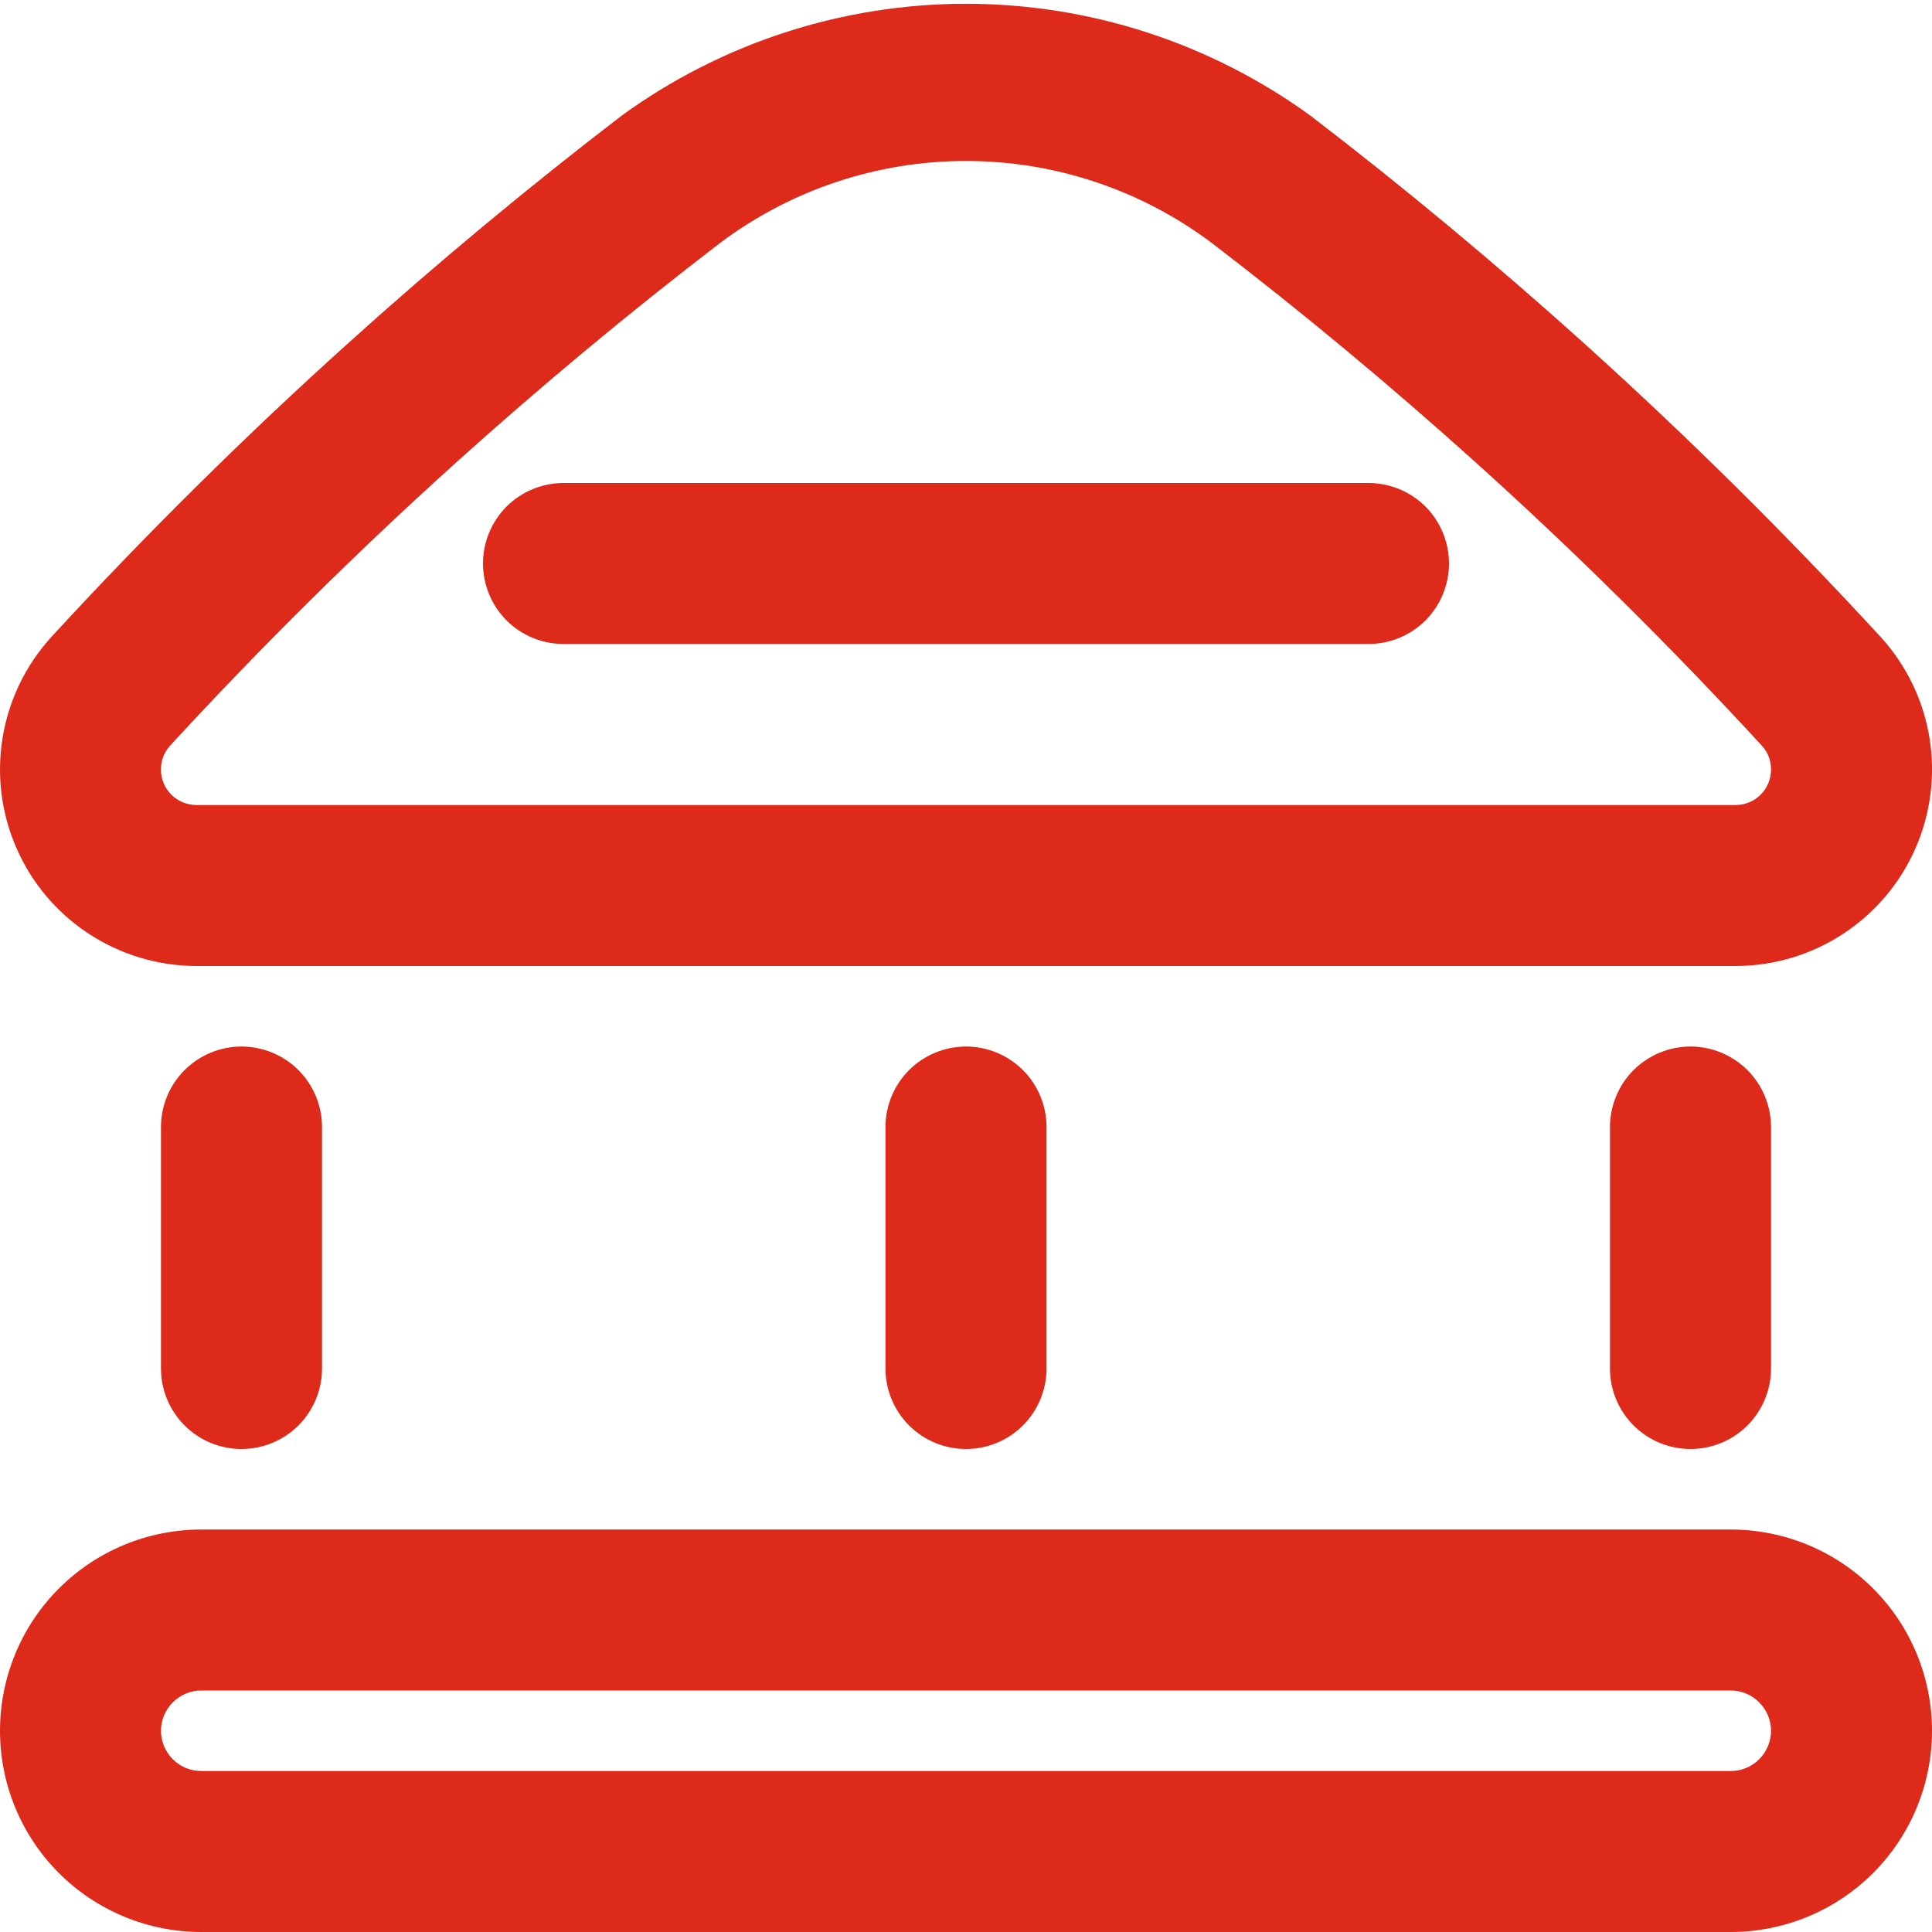
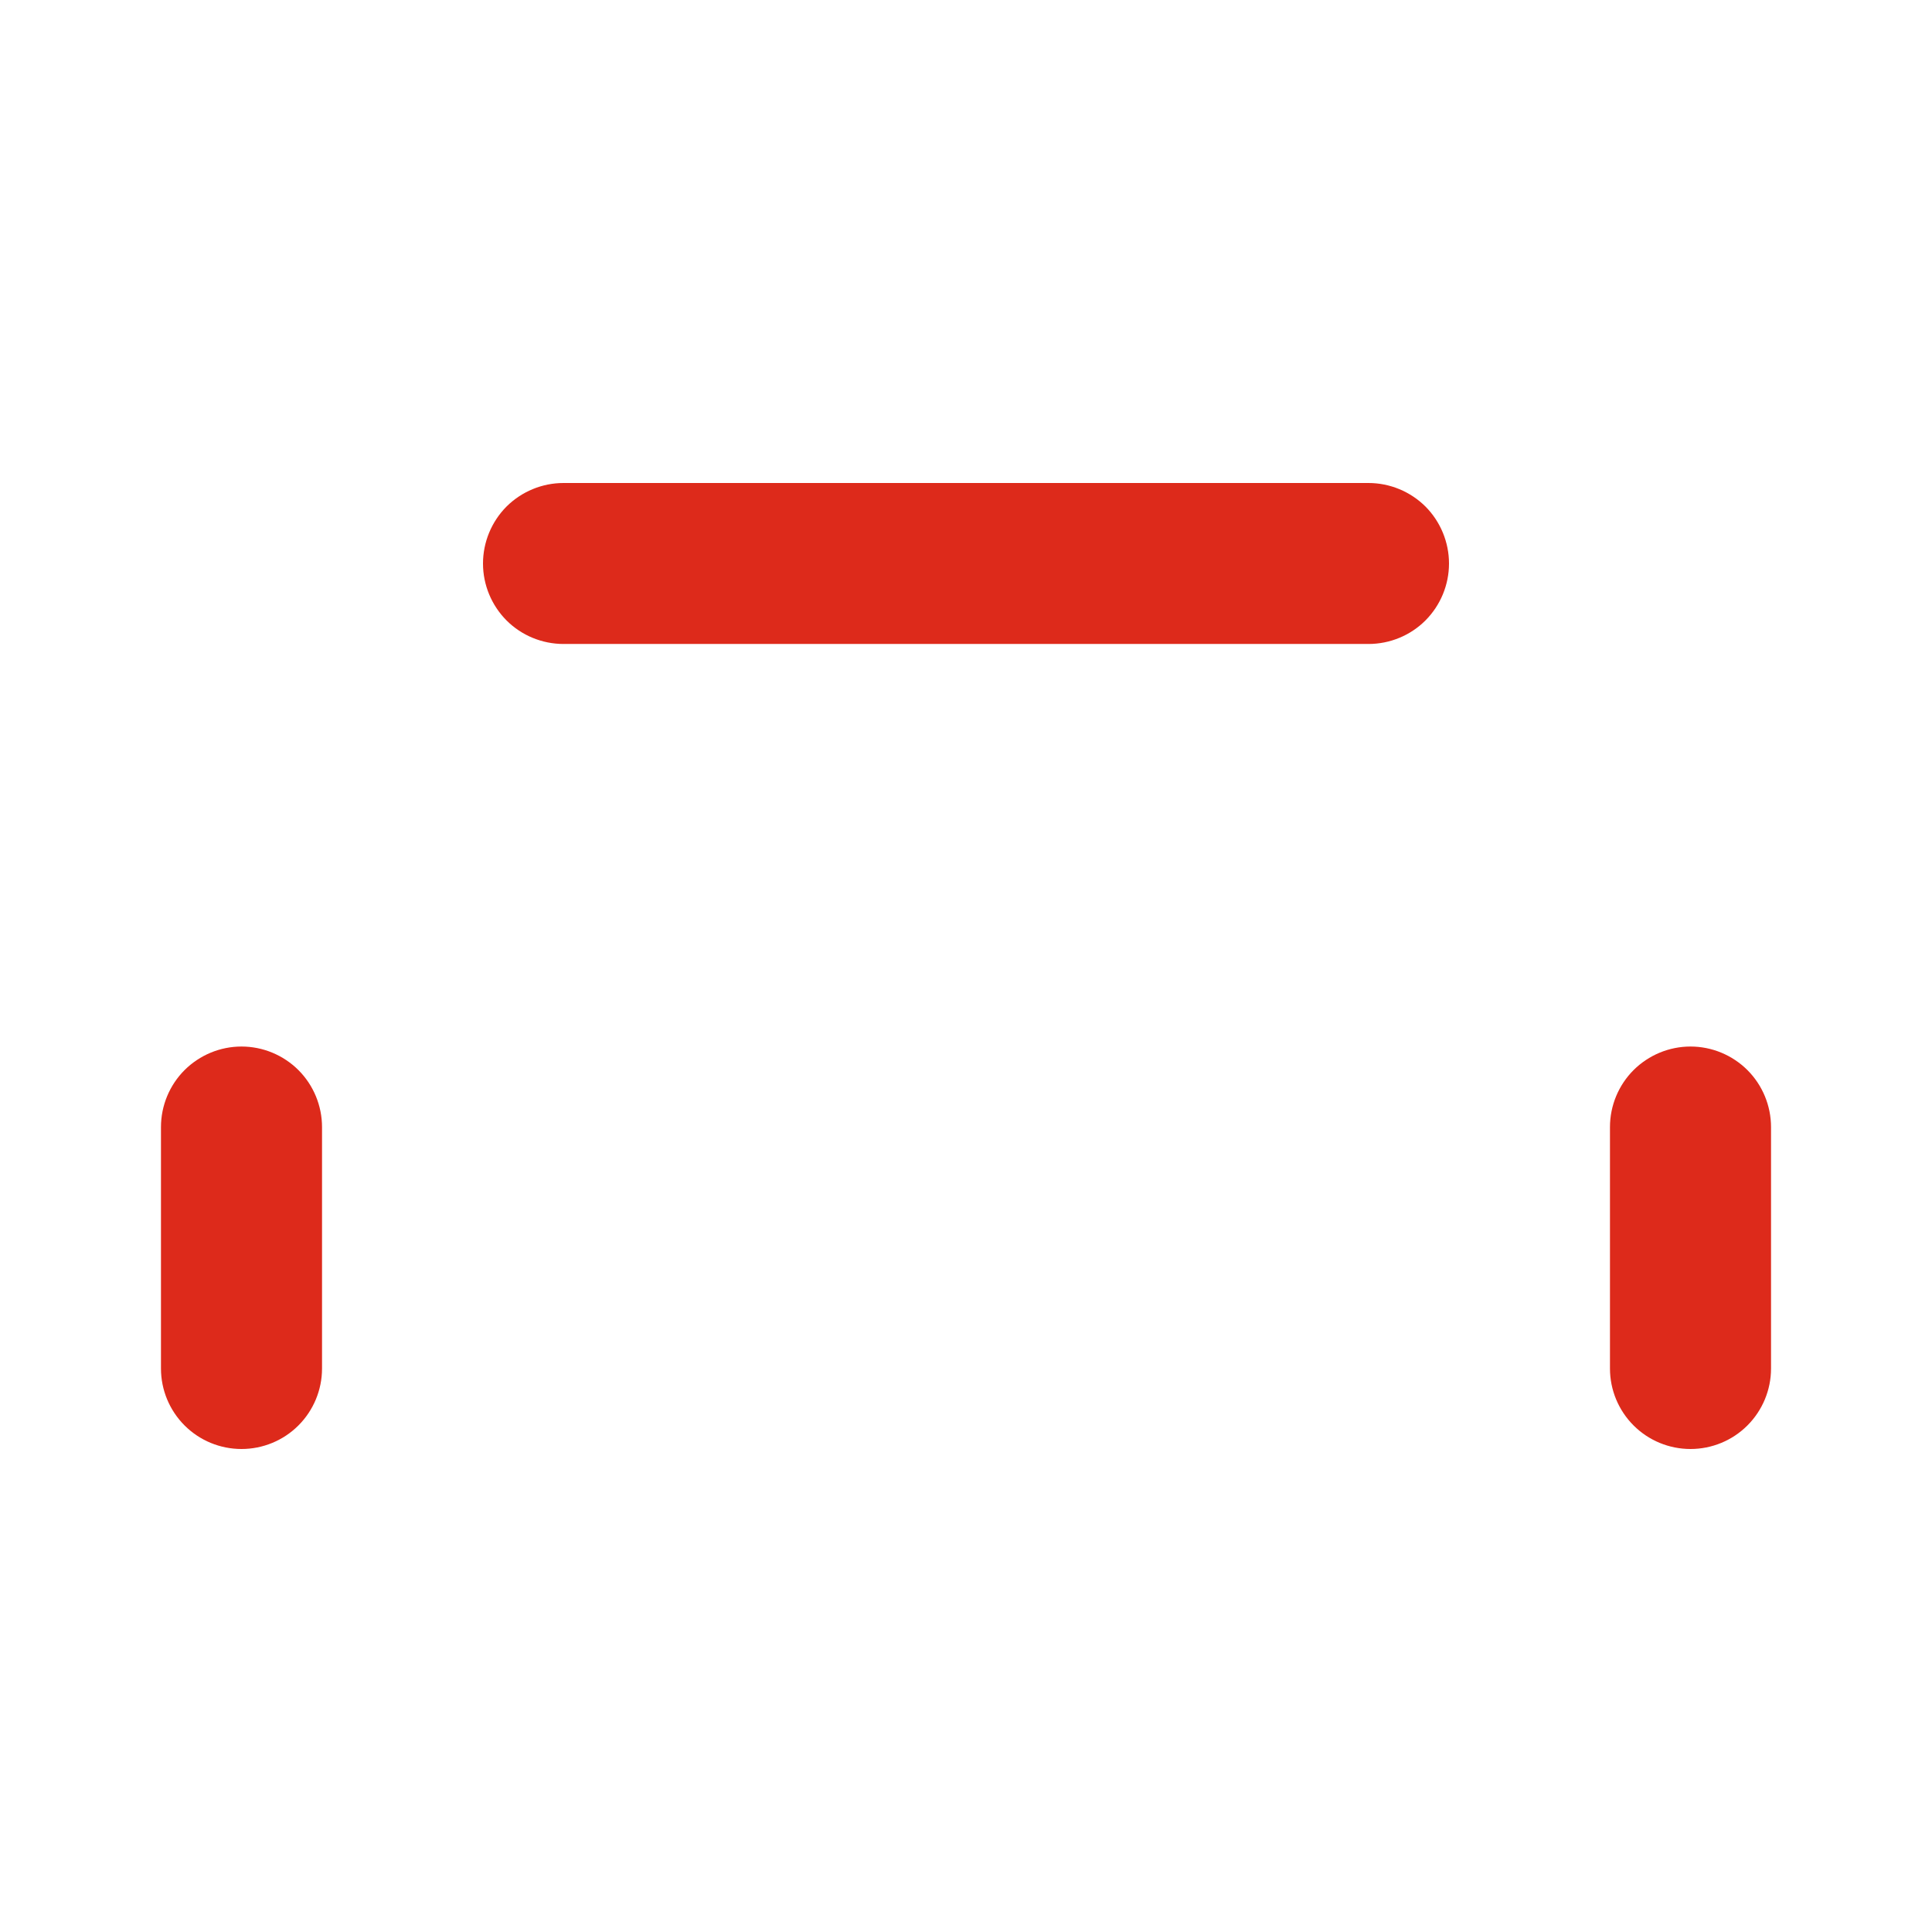
<svg xmlns="http://www.w3.org/2000/svg" width="22" height="22" viewBox="0 0 22 22" fill="none">
  <g clip-path="url(#clip0_8046_1326)">
-     <path d="M19.708 17.417H2.292C1.684 17.417 1.101 17.658 0.671 18.088C0.241 18.518 0 19.101 0 19.709C0 20.316 0.241 20.899 0.671 21.329C1.101 21.759 1.684 22 2.292 22H19.708C20.316 22 20.899 21.759 21.329 21.329C21.759 20.899 22 20.316 22 19.709C22 19.101 21.759 18.518 21.329 18.088C20.899 17.658 20.316 17.417 19.708 17.417ZM19.708 20.167H2.292C2.17 20.167 2.054 20.119 1.968 20.033C1.882 19.947 1.833 19.83 1.833 19.709C1.833 19.587 1.882 19.471 1.968 19.385C2.054 19.299 2.17 19.25 2.292 19.25H19.708C19.83 19.25 19.947 19.299 20.032 19.385C20.118 19.471 20.167 19.587 20.167 19.709C20.167 19.83 20.118 19.947 20.032 20.033C19.947 20.119 19.83 20.167 19.708 20.167Z" fill="#DD2A1B" />
    <path d="M1.833 12.834V15.584C1.833 15.827 1.93 16.06 2.102 16.232C2.274 16.404 2.507 16.5 2.75 16.5C2.993 16.5 3.226 16.404 3.398 16.232C3.57 16.06 3.667 15.827 3.667 15.584V12.834C3.667 12.591 3.57 12.357 3.398 12.185C3.226 12.014 2.993 11.917 2.75 11.917C2.507 11.917 2.274 12.014 2.102 12.185C1.93 12.357 1.833 12.591 1.833 12.834Z" fill="#DD2A1B" />
-     <path d="M10.083 12.834V15.584C10.083 15.827 10.18 16.06 10.352 16.232C10.524 16.404 10.757 16.5 11 16.5C11.243 16.5 11.476 16.404 11.648 16.232C11.82 16.06 11.917 15.827 11.917 15.584V12.834C11.917 12.591 11.82 12.357 11.648 12.185C11.476 12.014 11.243 11.917 11 11.917C10.757 11.917 10.524 12.014 10.352 12.185C10.18 12.357 10.083 12.591 10.083 12.834Z" fill="#DD2A1B" />
    <path d="M18.333 12.834V15.584C18.333 15.827 18.43 16.06 18.602 16.232C18.774 16.404 19.007 16.5 19.25 16.5C19.493 16.5 19.726 16.404 19.898 16.232C20.07 16.06 20.167 15.827 20.167 15.584V12.834C20.167 12.591 20.07 12.357 19.898 12.185C19.726 12.014 19.493 11.917 19.25 11.917C19.007 11.917 18.774 12.014 18.602 12.185C18.43 12.357 18.333 12.591 18.333 12.834Z" fill="#DD2A1B" />
-     <path d="M2.234 11H19.766C20.199 10.999 20.623 10.873 20.986 10.635C21.349 10.398 21.636 10.061 21.81 9.664C21.985 9.267 22.041 8.828 21.971 8.4C21.901 7.972 21.708 7.574 21.416 7.254C20.345 6.089 19.206 4.962 18.03 3.902C17.032 3.003 15.986 2.132 14.921 1.316C13.781 0.489 12.409 0.043 11 0.043C9.592 0.043 8.219 0.489 7.08 1.316C6.014 2.133 4.968 3.003 3.97 3.903C2.794 4.962 1.655 6.089 0.585 7.253C0.293 7.573 0.1 7.971 0.03 8.399C-0.041 8.827 0.015 9.266 0.19 9.663C0.364 10.06 0.651 10.398 1.014 10.635C1.377 10.872 1.801 10.999 2.234 11ZM1.934 8.494C2.966 7.372 4.064 6.285 5.197 5.264C6.159 4.397 7.168 3.558 8.194 2.771C9.003 2.162 9.987 1.833 10.999 1.833C12.011 1.833 12.996 2.162 13.804 2.771C14.832 3.558 15.84 4.397 16.802 5.264C17.936 6.285 19.034 7.372 20.066 8.495C20.133 8.569 20.169 8.666 20.167 8.766C20.166 8.872 20.124 8.974 20.049 9.049C19.974 9.124 19.872 9.166 19.766 9.167H2.234C2.128 9.166 2.026 9.124 1.951 9.049C1.876 8.974 1.833 8.872 1.833 8.766C1.831 8.666 1.867 8.569 1.934 8.494Z" fill="#DD2A1B" />
    <path d="M6.417 7.333H15.583C15.826 7.333 16.06 7.237 16.232 7.065C16.403 6.893 16.5 6.66 16.5 6.417C16.5 6.174 16.403 5.94 16.232 5.768C16.06 5.597 15.826 5.5 15.583 5.5H6.417C6.174 5.5 5.94 5.597 5.768 5.768C5.597 5.94 5.5 6.174 5.5 6.417C5.5 6.66 5.597 6.893 5.768 7.065C5.94 7.237 6.174 7.333 6.417 7.333Z" fill="#DD2A1B" />
  </g>
  <defs>
    <clipPath id="clip0_8046_1326">
      <rect width="22" height="22" fill="white" />
    </clipPath>
  </defs>
</svg>